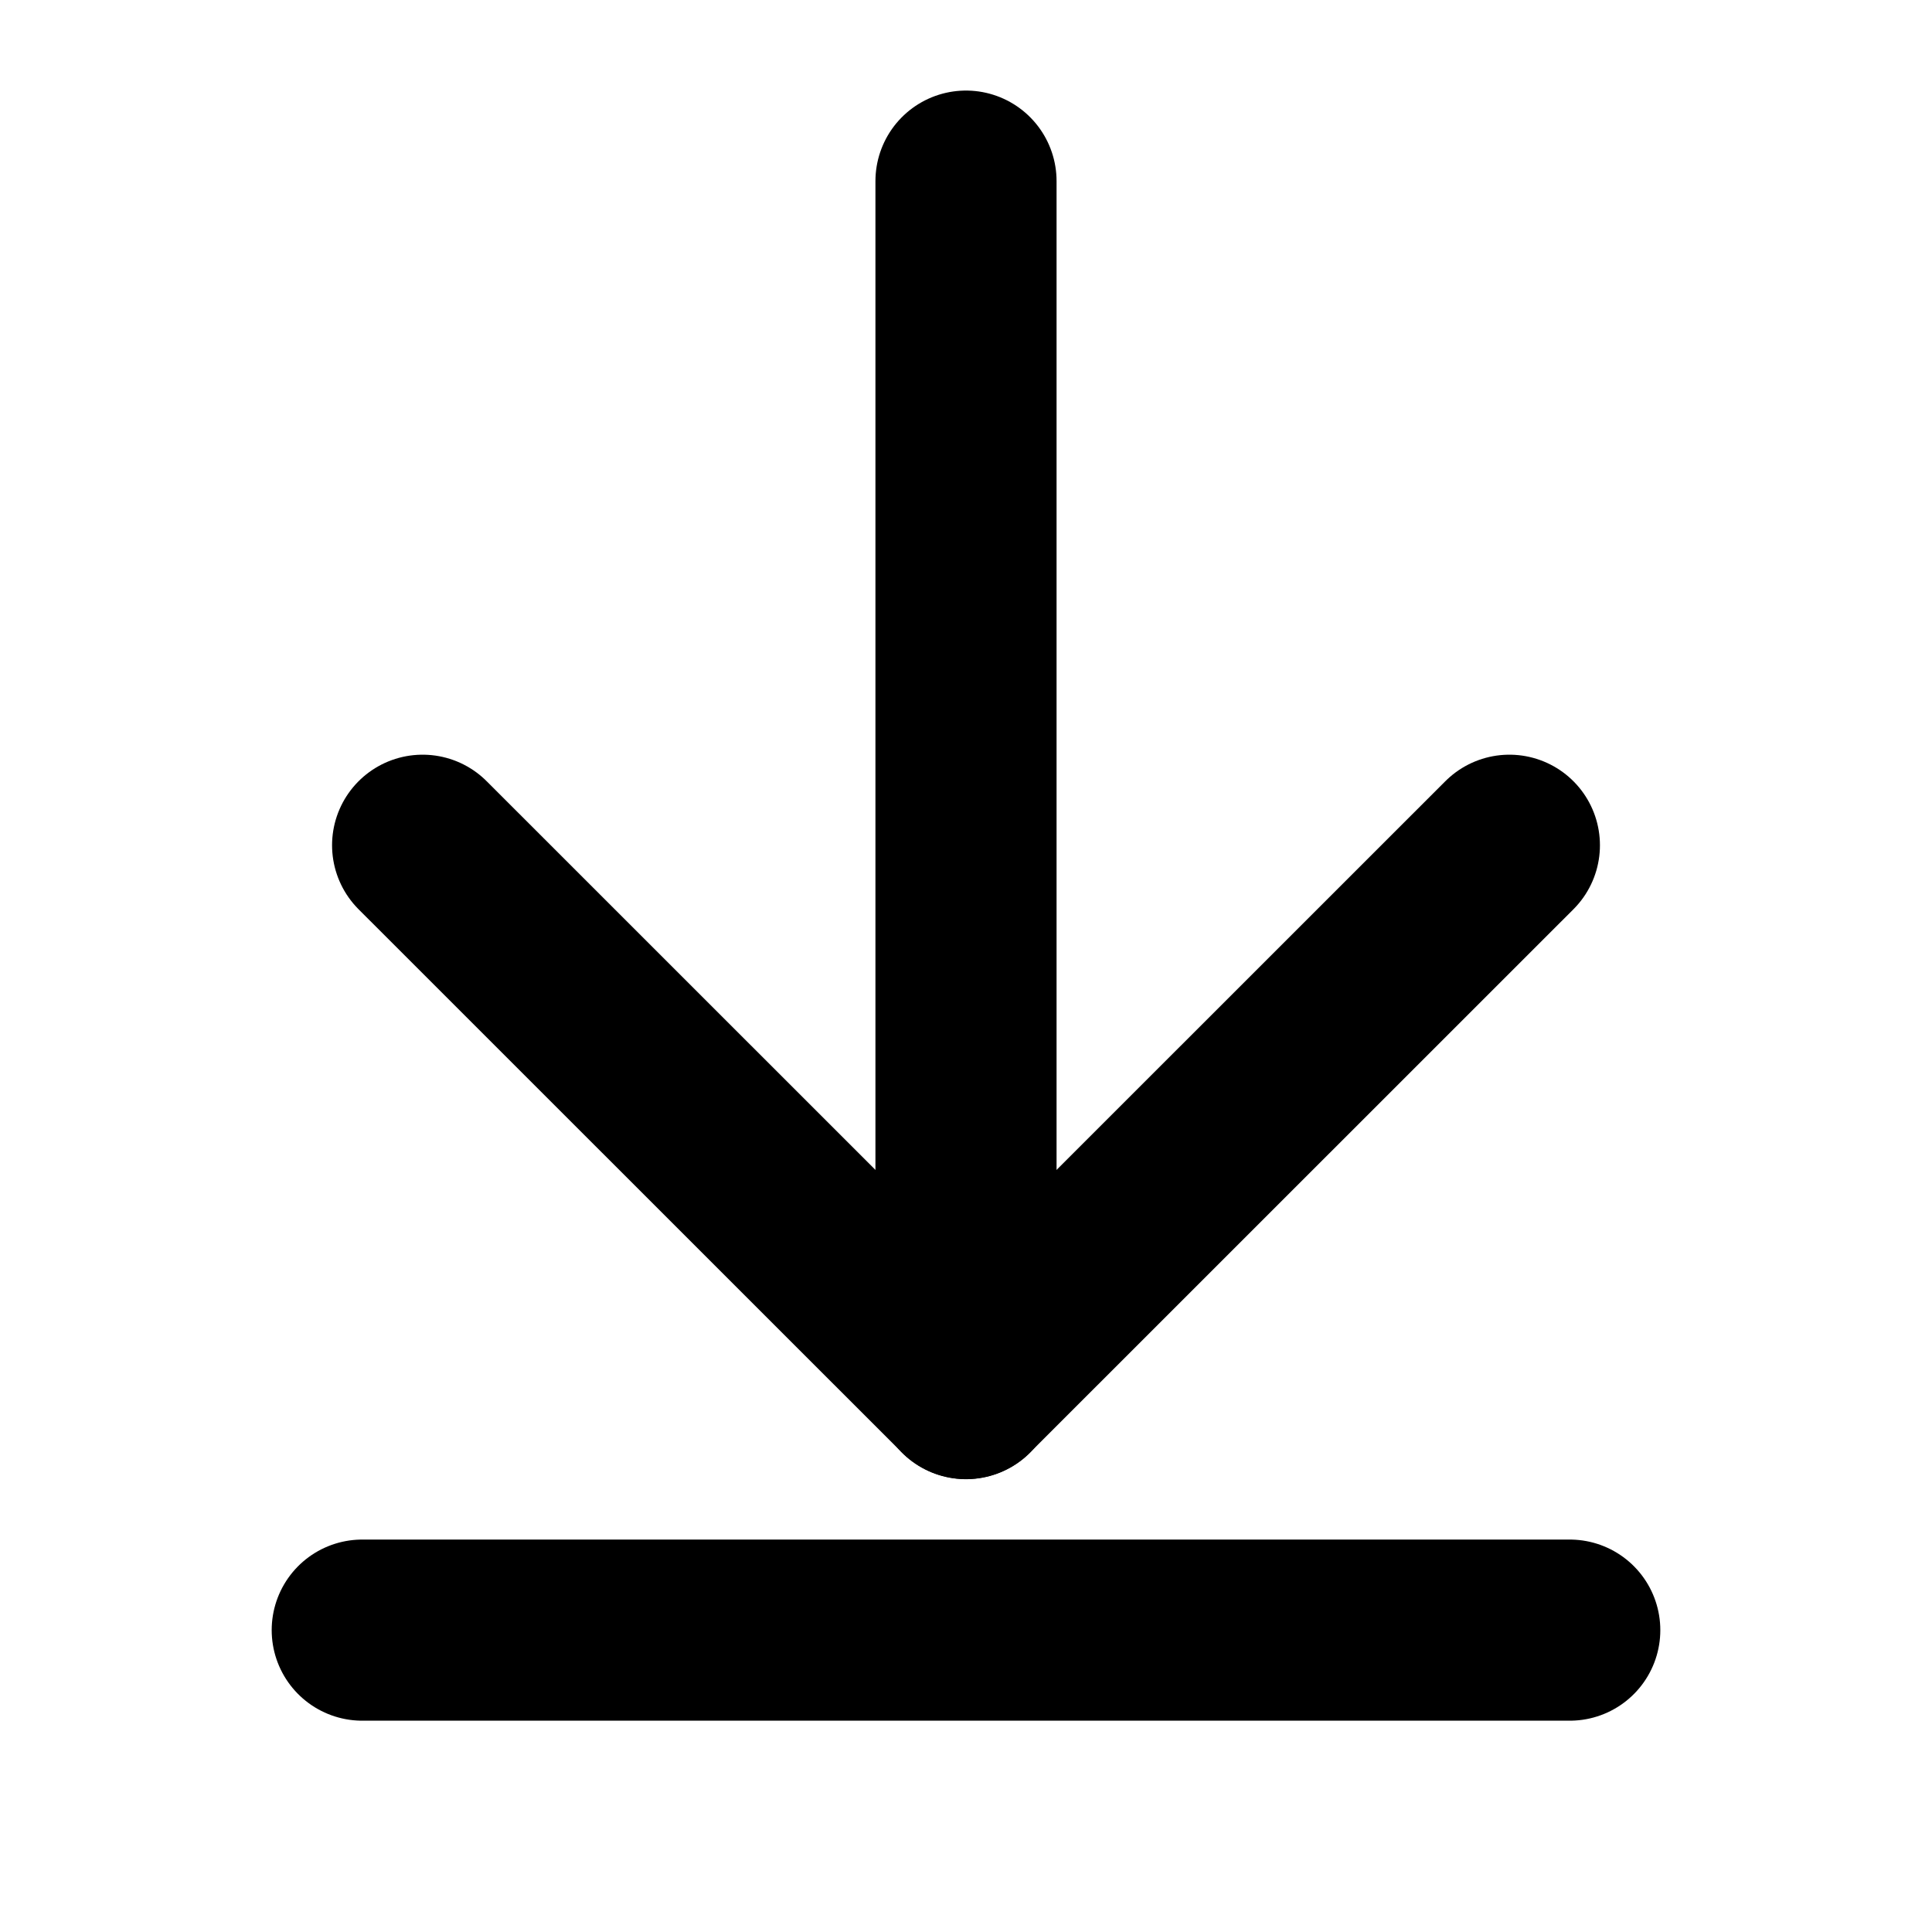
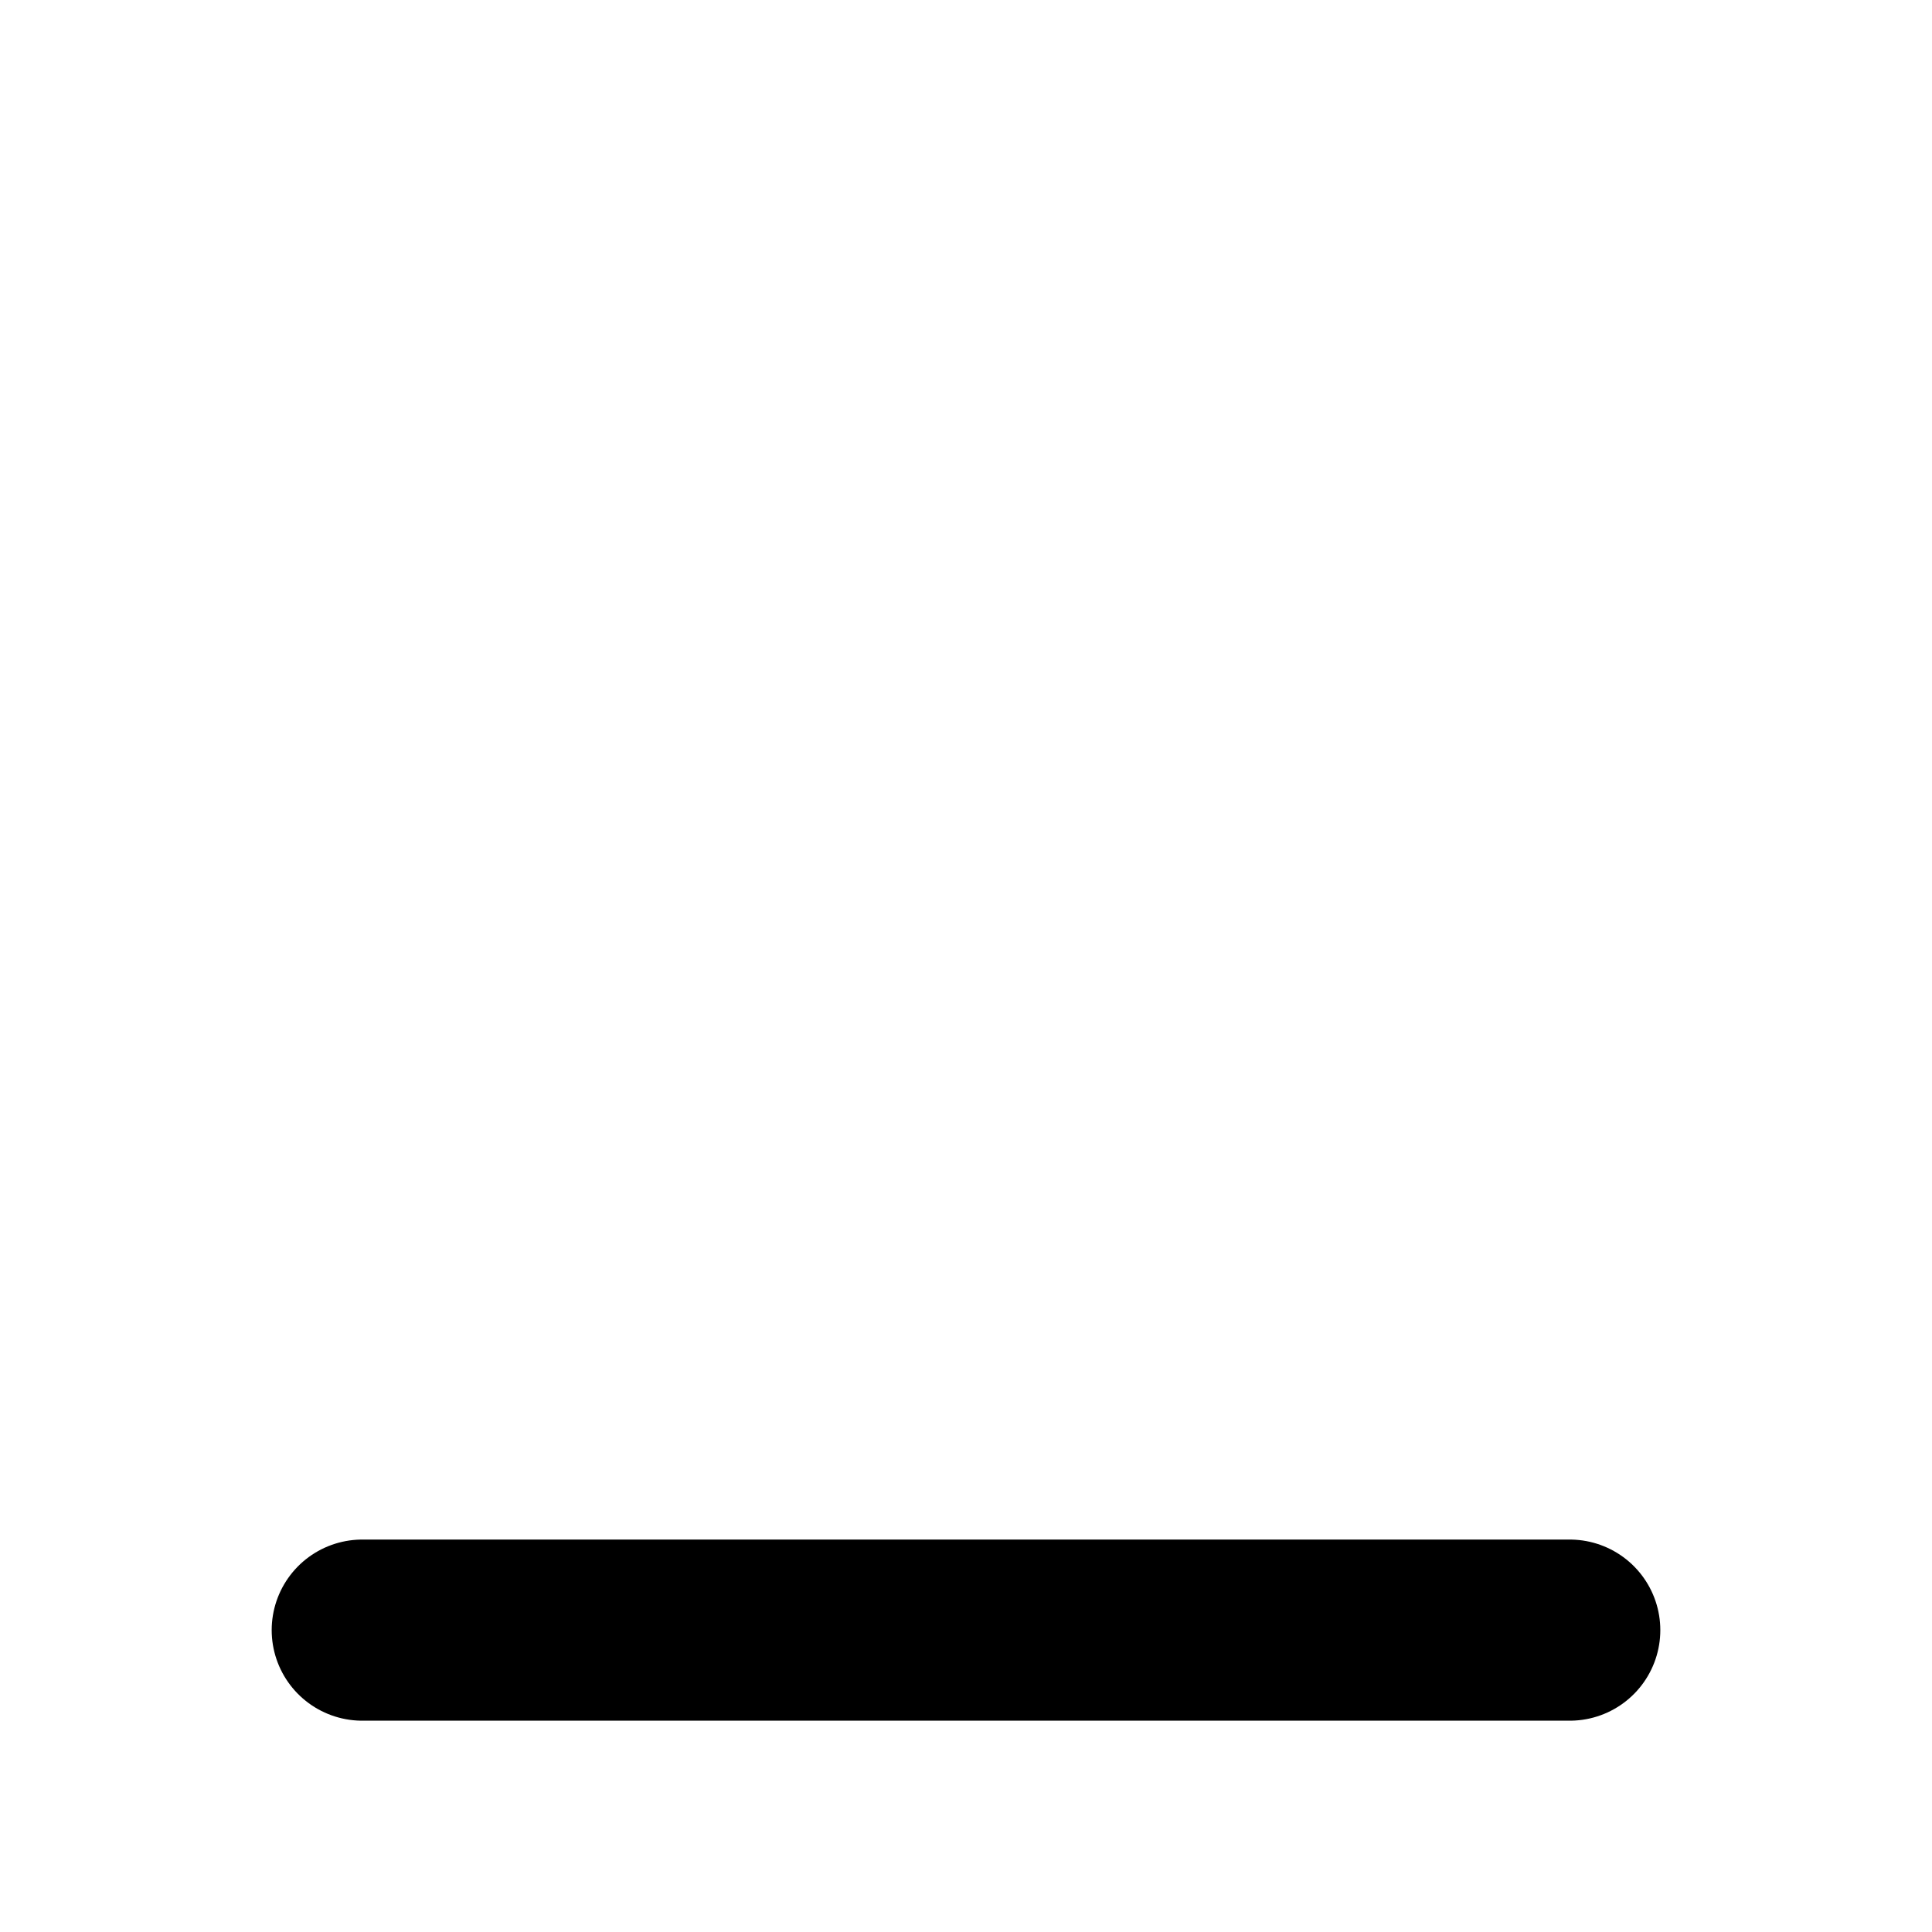
<svg xmlns="http://www.w3.org/2000/svg" width="16" height="16" viewBox="0 0 16 16" fill="none">
-   <path d="M8 1.5V11.5" stroke="black" stroke-width="1.5" stroke-linecap="round" stroke-linejoin="round" />
-   <path d="M3.5 7L8 11.499L12.5 7" stroke="black" stroke-width="1.5" stroke-linecap="round" stroke-linejoin="round" />
  <path d="M3 13.5H13" stroke="black" stroke-width="1.5" stroke-linecap="round" stroke-linejoin="round" />
</svg>